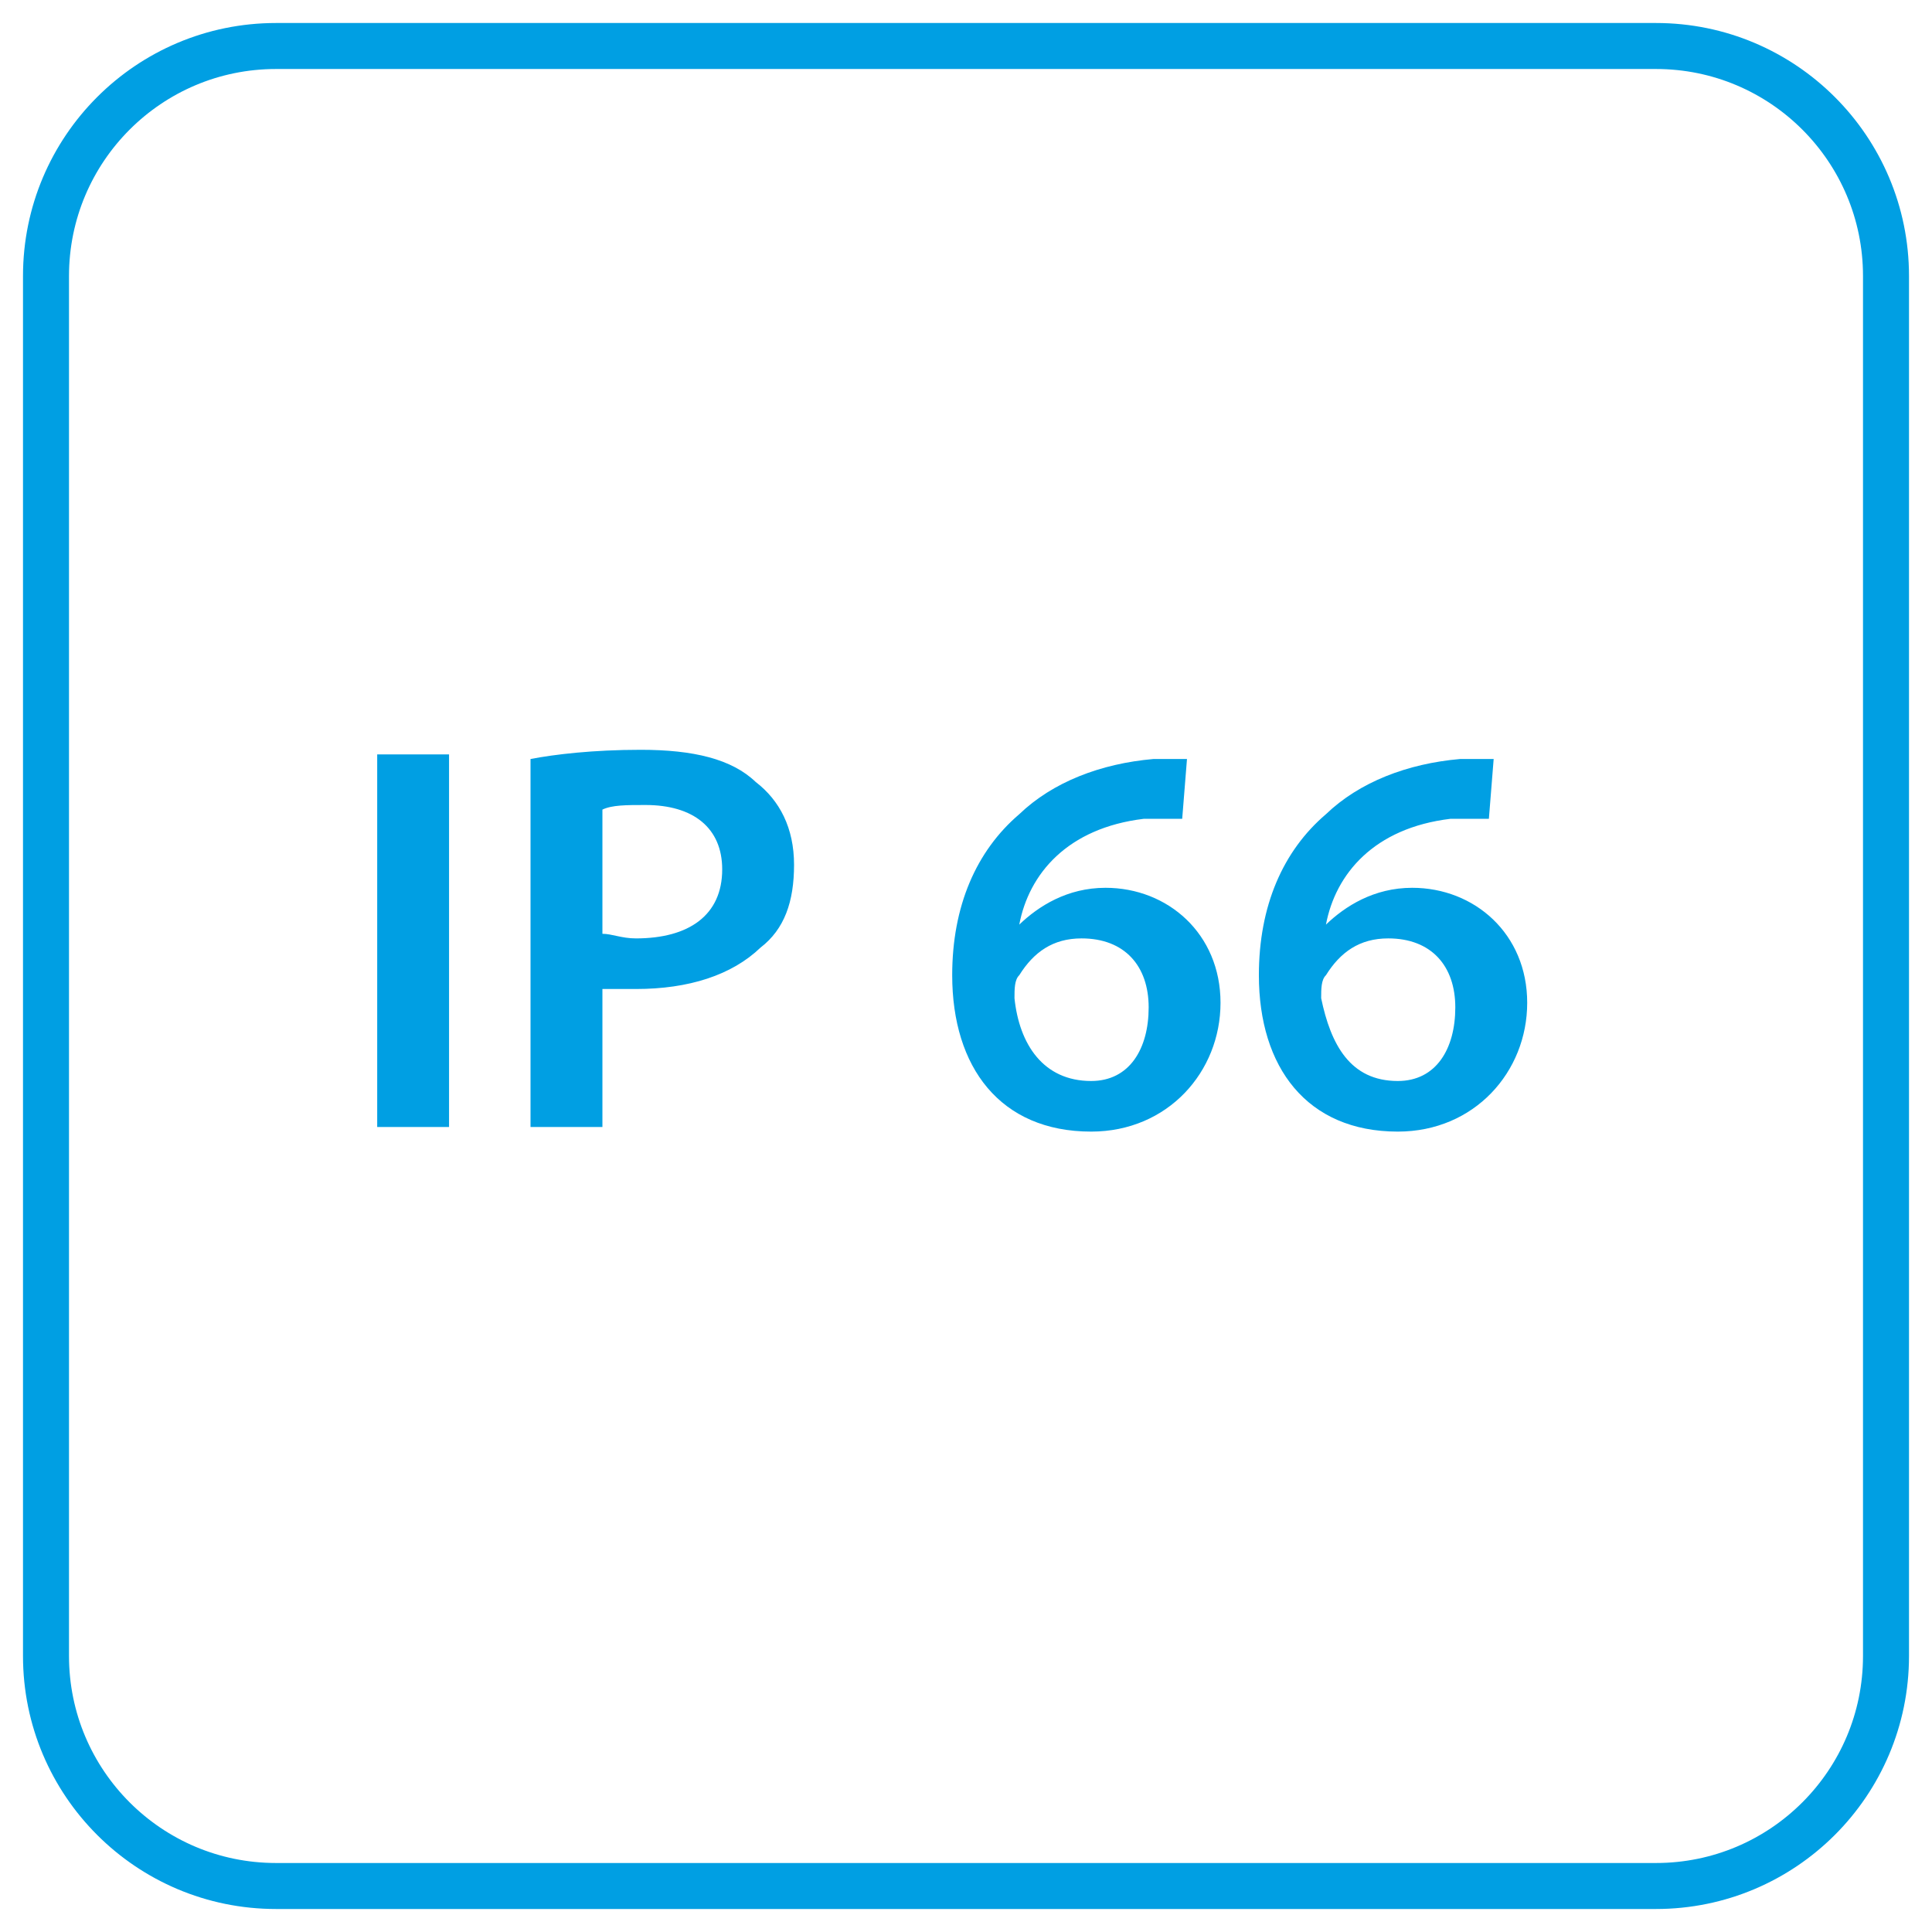
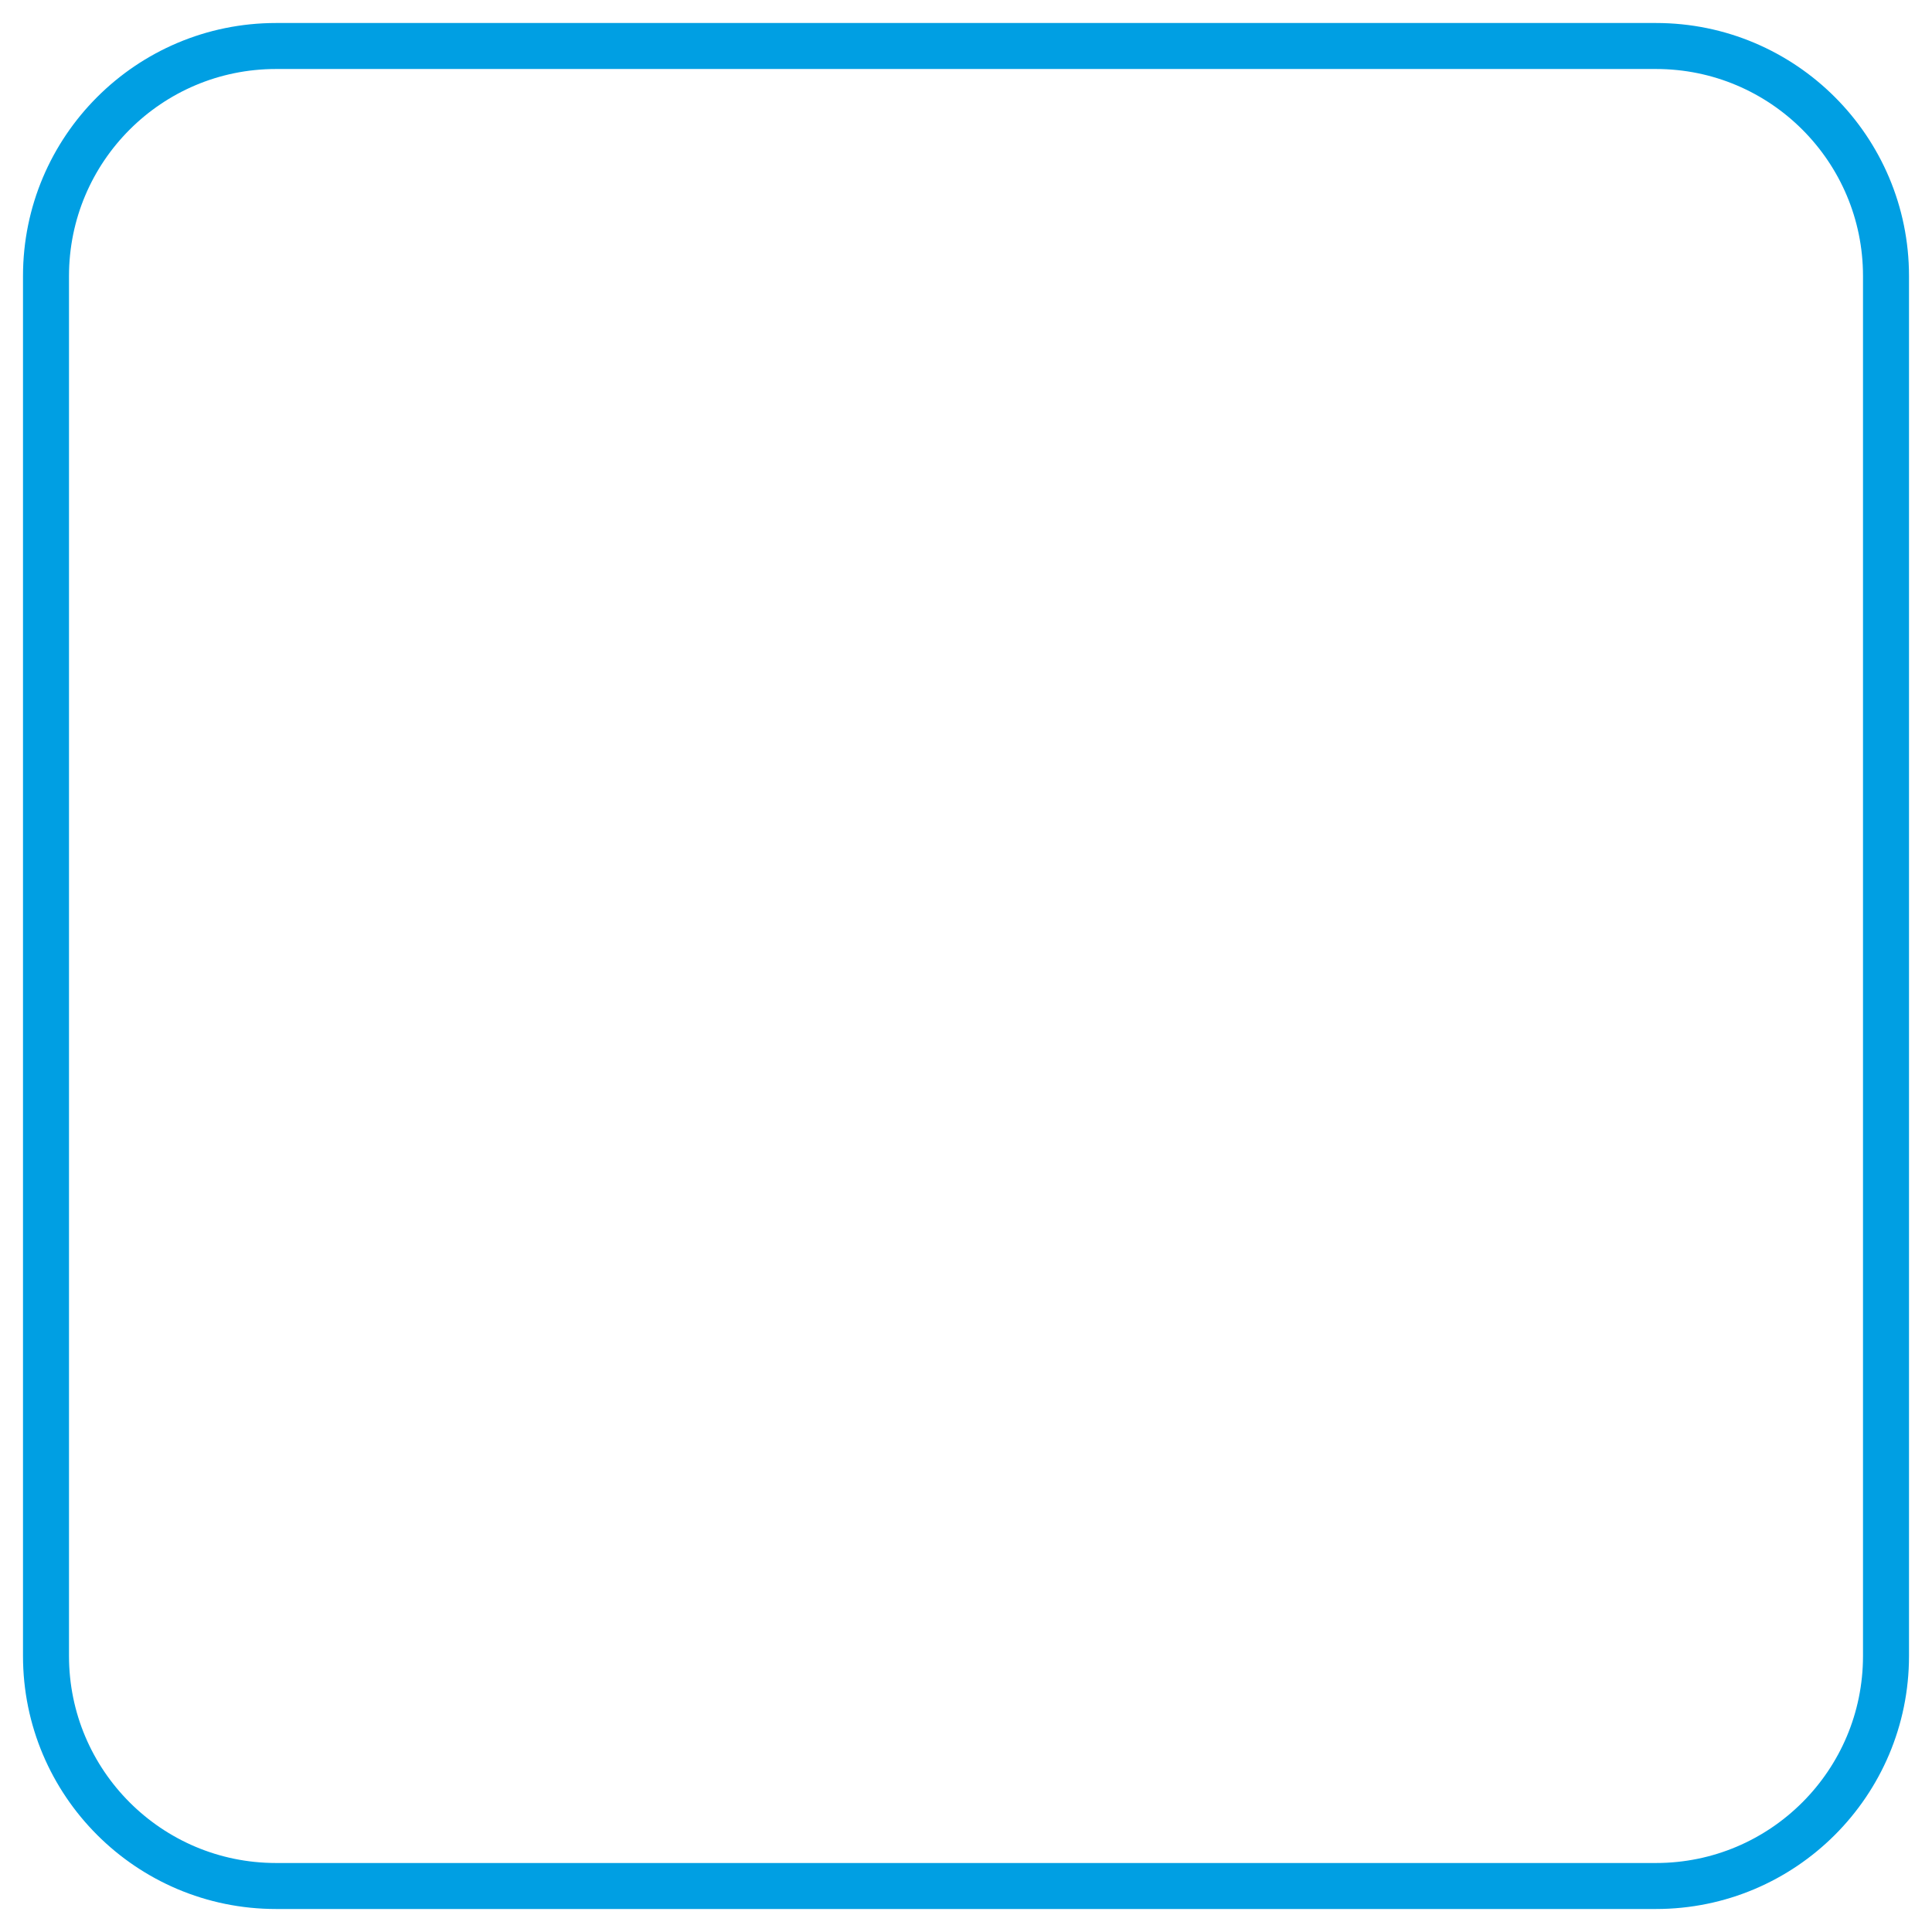
<svg xmlns="http://www.w3.org/2000/svg" width="42px" height="42px" viewBox="0 0 42 42" version="1.1">
  <title>ip66</title>
  <g id="Page-1" stroke="none" stroke-width="1" fill="none" fill-rule="evenodd">
    <g id="ip66" transform="translate(1, 1)" fill-rule="nonzero">
      <path d="M5,0 L35,0 C37.761,-5.07265313e-16 40,2.239 40,5 L40,35 C40,37.761 37.761,40 35,40 L5,40 C2.239,40 3.38176876e-16,37.761 0,35 L0,5 C-3.38176876e-16,2.239 2.239,5.07265313e-16 5,0 Z" id="Path" stroke="#009FE3" />
-       <path d="M8.762,15.4 L8.762,23.5 L7.2,23.5 L7.2,15.4 L8.762,15.4 Z M10.533,15.5 C11.054,15.4 11.887,15.3 12.929,15.3 C14.075,15.3 14.908,15.5 15.429,16 C15.95,16.4 16.262,17 16.262,17.8 C16.262,18.6 16.054,19.2 15.533,19.6 C14.908,20.2 13.971,20.5 12.825,20.5 L12.096,20.5 L12.096,23.5 L10.533,23.5 L10.533,15.5 L10.533,15.5 Z M12.096,19.3 C12.304,19.3 12.512,19.4 12.825,19.4 C13.971,19.4 14.7,18.9 14.7,17.9 C14.7,17 14.075,16.5 13.033,16.5 C12.617,16.5 12.304,16.5 12.096,16.6 L12.096,19.3 L12.096,19.3 Z M24.7,16.8 L23.867,16.8 C22.2,17 21.367,18 21.158,19.1 L21.158,19.1 C21.575,18.7 22.2,18.3 23.033,18.3 C24.387,18.3 25.533,19.3 25.533,20.8 C25.533,22.3 24.387,23.6 22.721,23.6 C20.742,23.6 19.7,22.2 19.7,20.2 C19.7,18.7 20.221,17.5 21.158,16.7 C21.887,16 22.929,15.6 24.075,15.5 L24.804,15.5 L24.7,16.8 L24.7,16.8 Z M22.721,22.5 C23.554,22.5 23.971,21.8 23.971,20.9 C23.971,20 23.45,19.4 22.512,19.4 C21.887,19.4 21.471,19.7 21.158,20.2 C21.054,20.3 21.054,20.5 21.054,20.7 C21.158,21.7 21.679,22.5 22.721,22.5 L22.721,22.5 Z M31.367,16.8 L30.533,16.8 C28.867,17 28.033,18 27.825,19.1 L27.825,19.1 C28.242,18.7 28.867,18.3 29.7,18.3 C31.054,18.3 32.2,19.3 32.2,20.8 C32.2,22.3 31.054,23.6 29.387,23.6 C27.408,23.6 26.367,22.2 26.367,20.2 C26.367,18.7 26.887,17.5 27.825,16.7 C28.554,16 29.596,15.6 30.742,15.5 L31.471,15.5 L31.367,16.8 L31.367,16.8 Z M29.387,22.5 C30.221,22.5 30.637,21.8 30.637,20.9 C30.637,20 30.117,19.4 29.179,19.4 C28.554,19.4 28.137,19.7 27.825,20.2 C27.721,20.3 27.721,20.5 27.721,20.7 C27.929,21.7 28.346,22.5 29.387,22.5 L29.387,22.5 Z" id="Shape" fill="#009FE3" />
    </g>
  </g>
</svg>